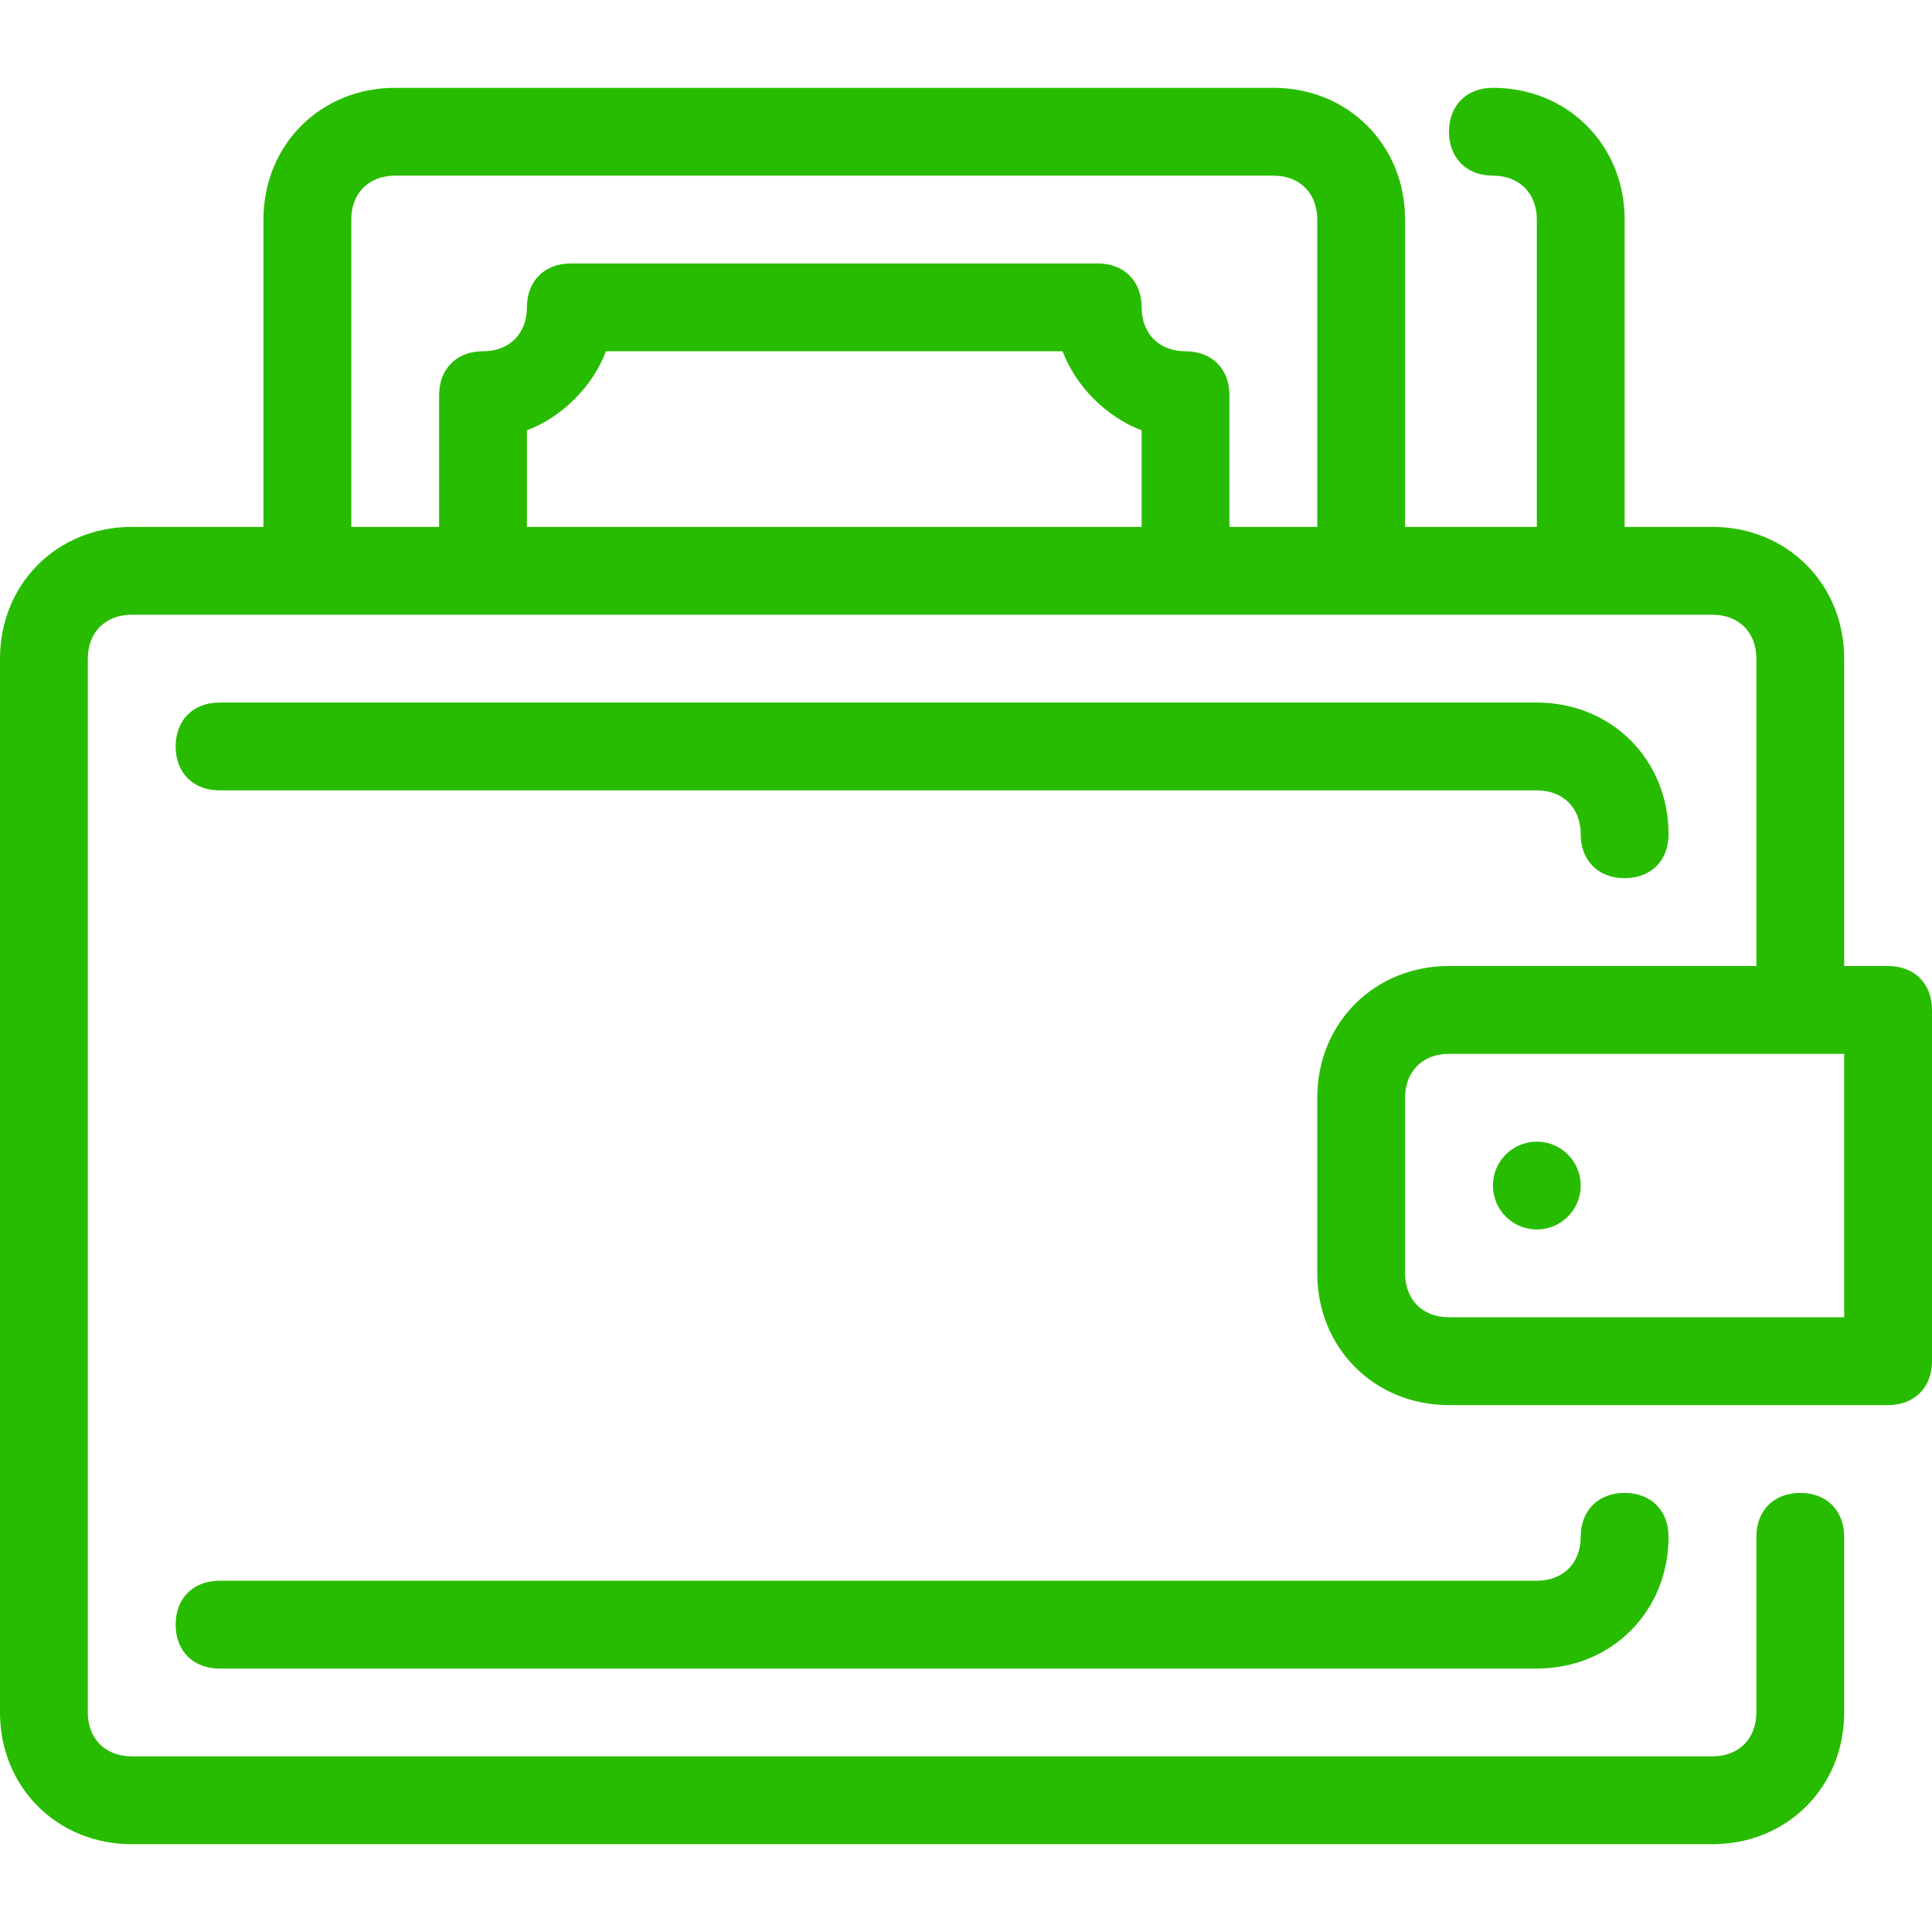
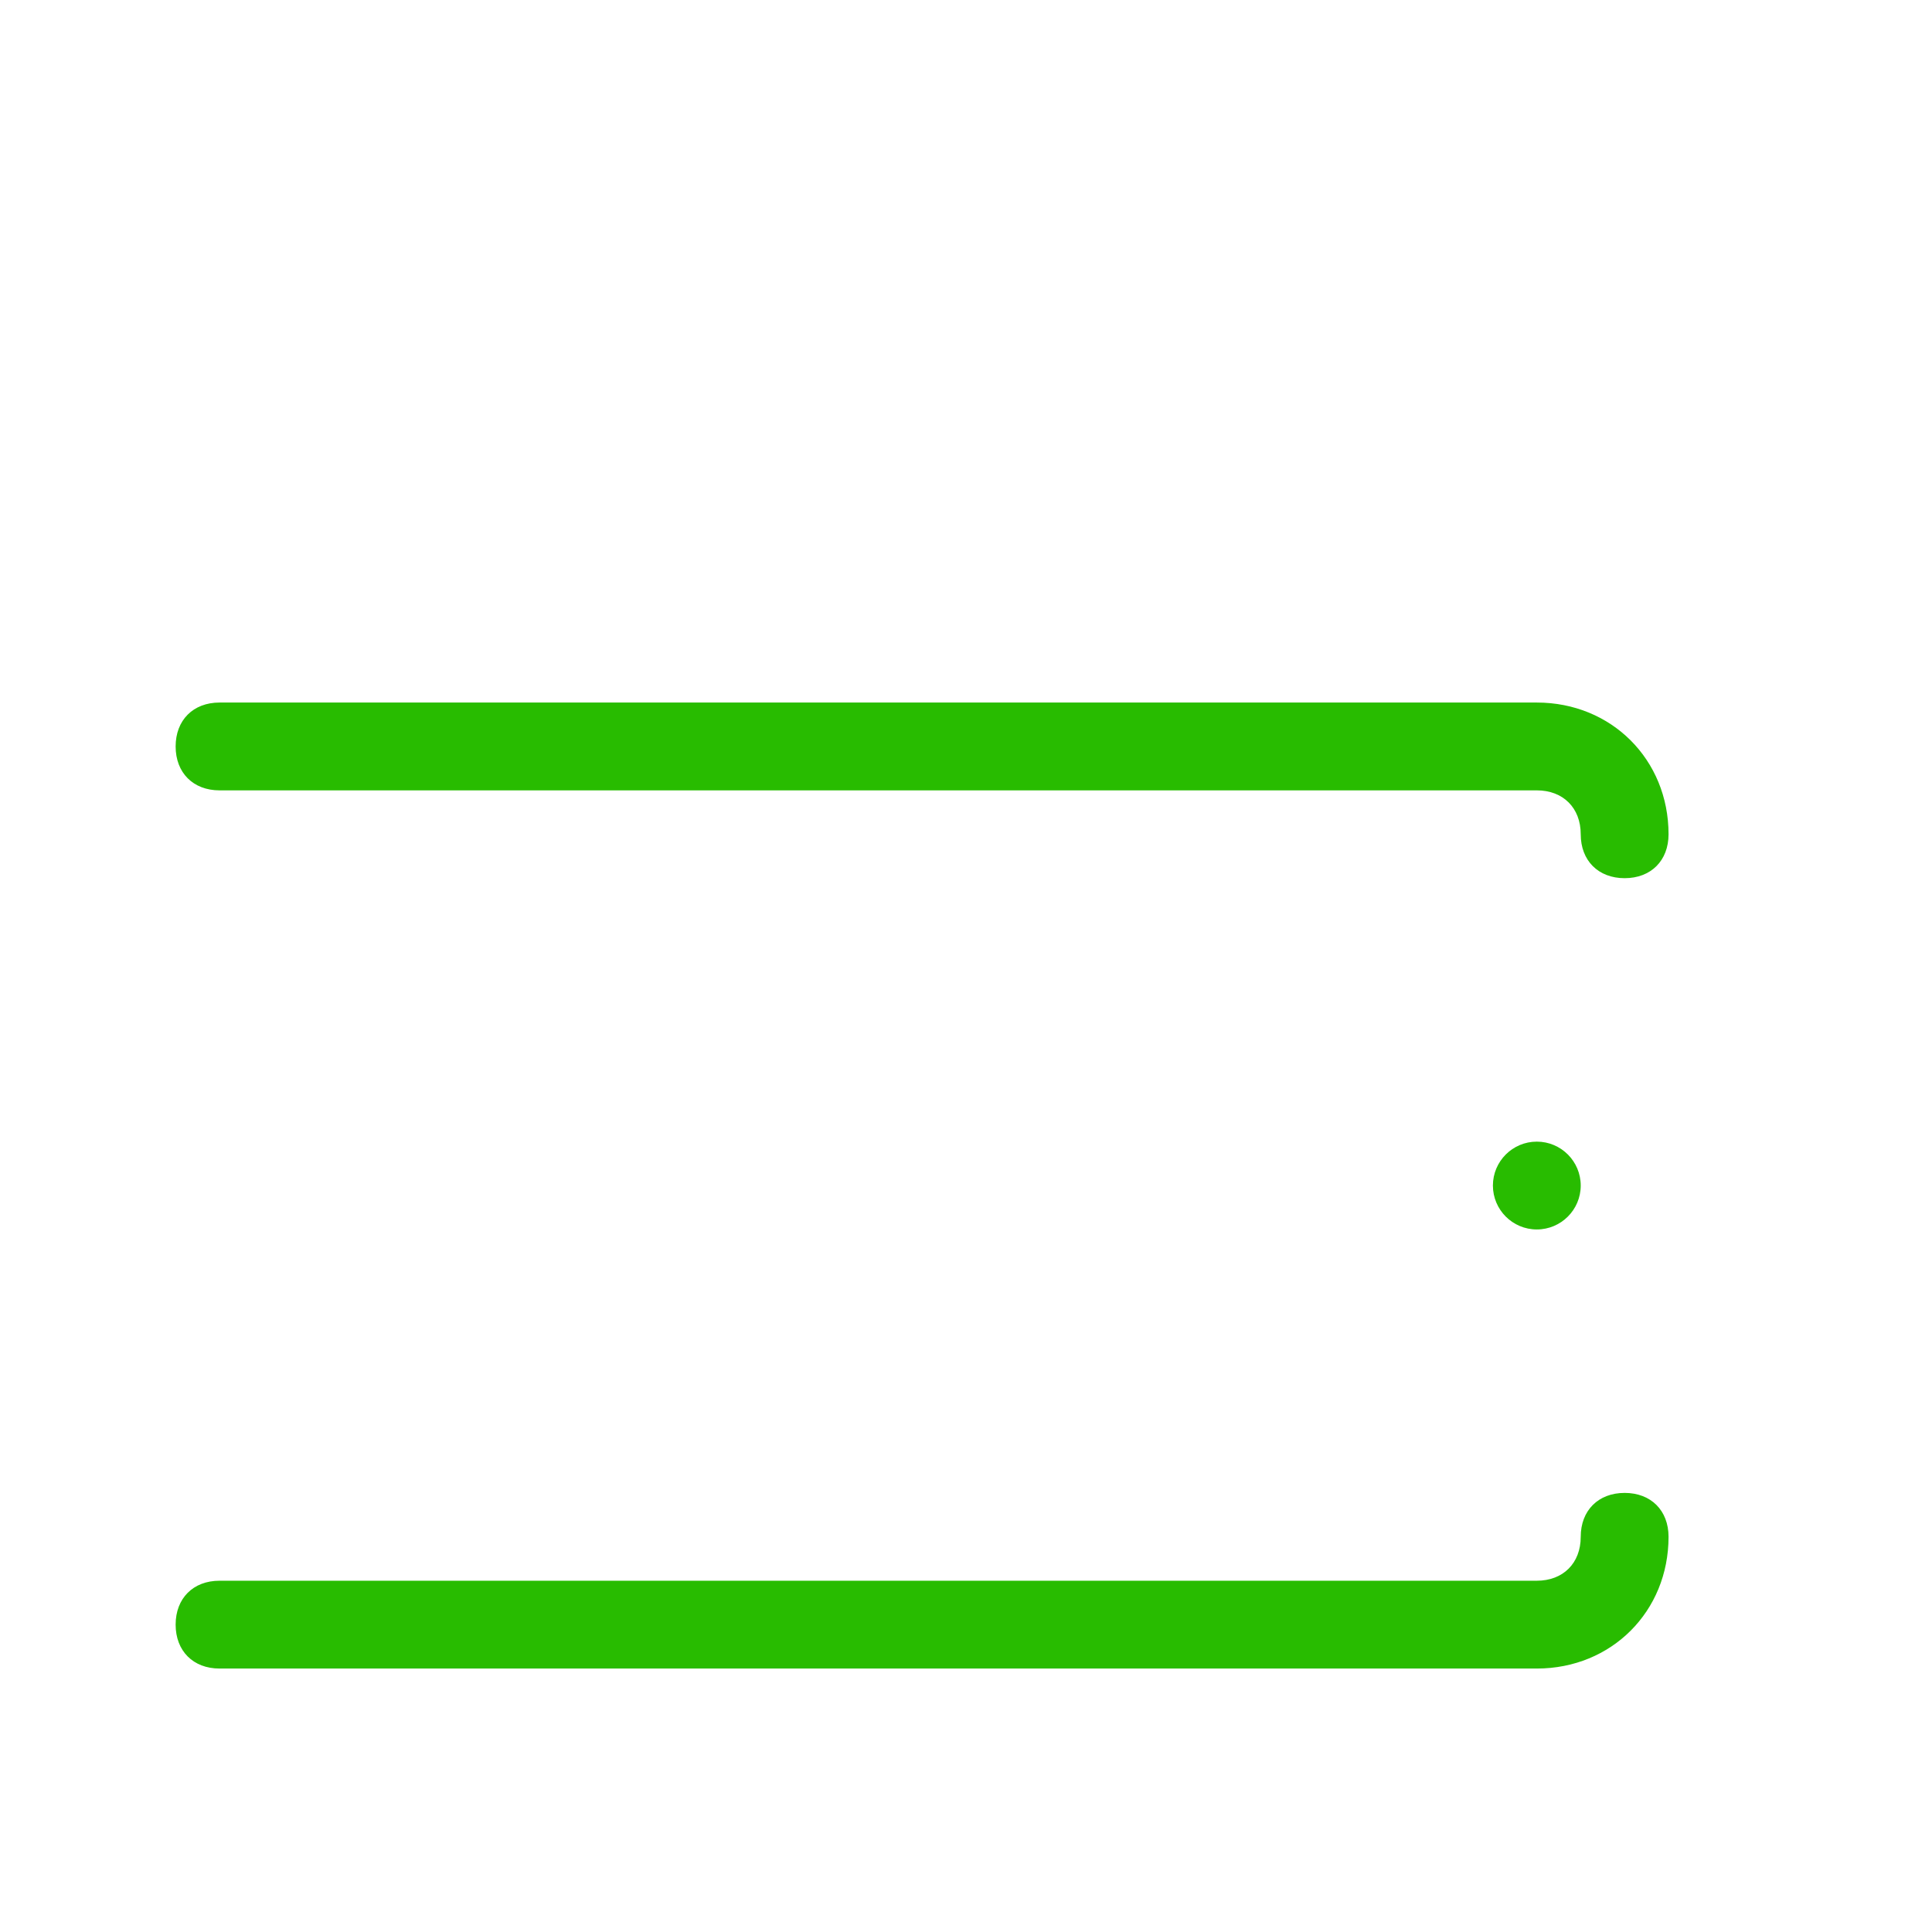
<svg xmlns="http://www.w3.org/2000/svg" width="44" height="44" viewBox="0 0 44 44" fill="none">
  <path d="M35 28C35.552 28 36 27.552 36 27C36 26.448 35.552 26 35 26C34.448 26 34 26.448 34 27C34 27.552 34.448 28 35 28Z" fill="#28BC00" />
-   <path d="M43 22H42V15C42 13.3 40.7 12 39 12H37V5C37 3.3 35.7 2 34 2C33.4 2 33 2.4 33 3C33 3.6 33.4 4 34 4C34.6 4 35 4.4 35 5V12H32V5C32 3.3 30.7 2 29 2H9C7.3 2 6 3.3 6 5V12H3C1.3 12 0 13.3 0 15V39C0 40.7 1.3 42 3 42H39C40.7 42 42 40.7 42 39V35C42 34.4 41.6 34 41 34C40.4 34 40 34.4 40 35V39C40 39.6 39.6 40 39 40H3C2.4 40 2 39.6 2 39V15C2 14.4 2.4 14 3 14H39C39.6 14 40 14.4 40 15V22H33C31.3 22 30 23.3 30 25V29C30 30.7 31.3 32 33 32H43C43.6 32 44 31.6 44 31V23C44 22.4 43.6 22 43 22ZM8 5C8 4.4 8.4 4 9 4H29C29.6 4 30 4.4 30 5V12H28V9C28 8.4 27.6 8 27 8C26.4 8 26 7.6 26 7C26 6.4 25.6 6 25 6H13C12.4 6 12 6.4 12 7C12 7.6 11.6 8 11 8C10.4 8 10 8.4 10 9V12H8V5ZM12 9.8C12.8 9.5 13.5 8.8 13.8 8H24.2C24.5 8.8 25.2 9.5 26 9.8V12H12V9.8ZM42 30H33C32.4 30 32 29.6 32 29V25C32 24.4 32.4 24 33 24H42V30Z" fill="#28BC00" />
  <path d="M5 18H35C35.6 18 36 18.4 36 19C36 19.6 36.4 20 37 20C37.6 20 38 19.6 38 19C38 17.3 36.7 16 35 16H5C4.4 16 4 16.4 4 17C4 17.6 4.4 18 5 18Z" fill="#28BC00" />
  <path d="M5 38H35C36.7 38 38 36.7 38 35C38 34.4 37.6 34 37 34C36.4 34 36 34.4 36 35C36 35.6 35.6 36 35 36H5C4.4 36 4 36.4 4 37C4 37.6 4.4 38 5 38Z" fill="#28BC00" />
</svg>